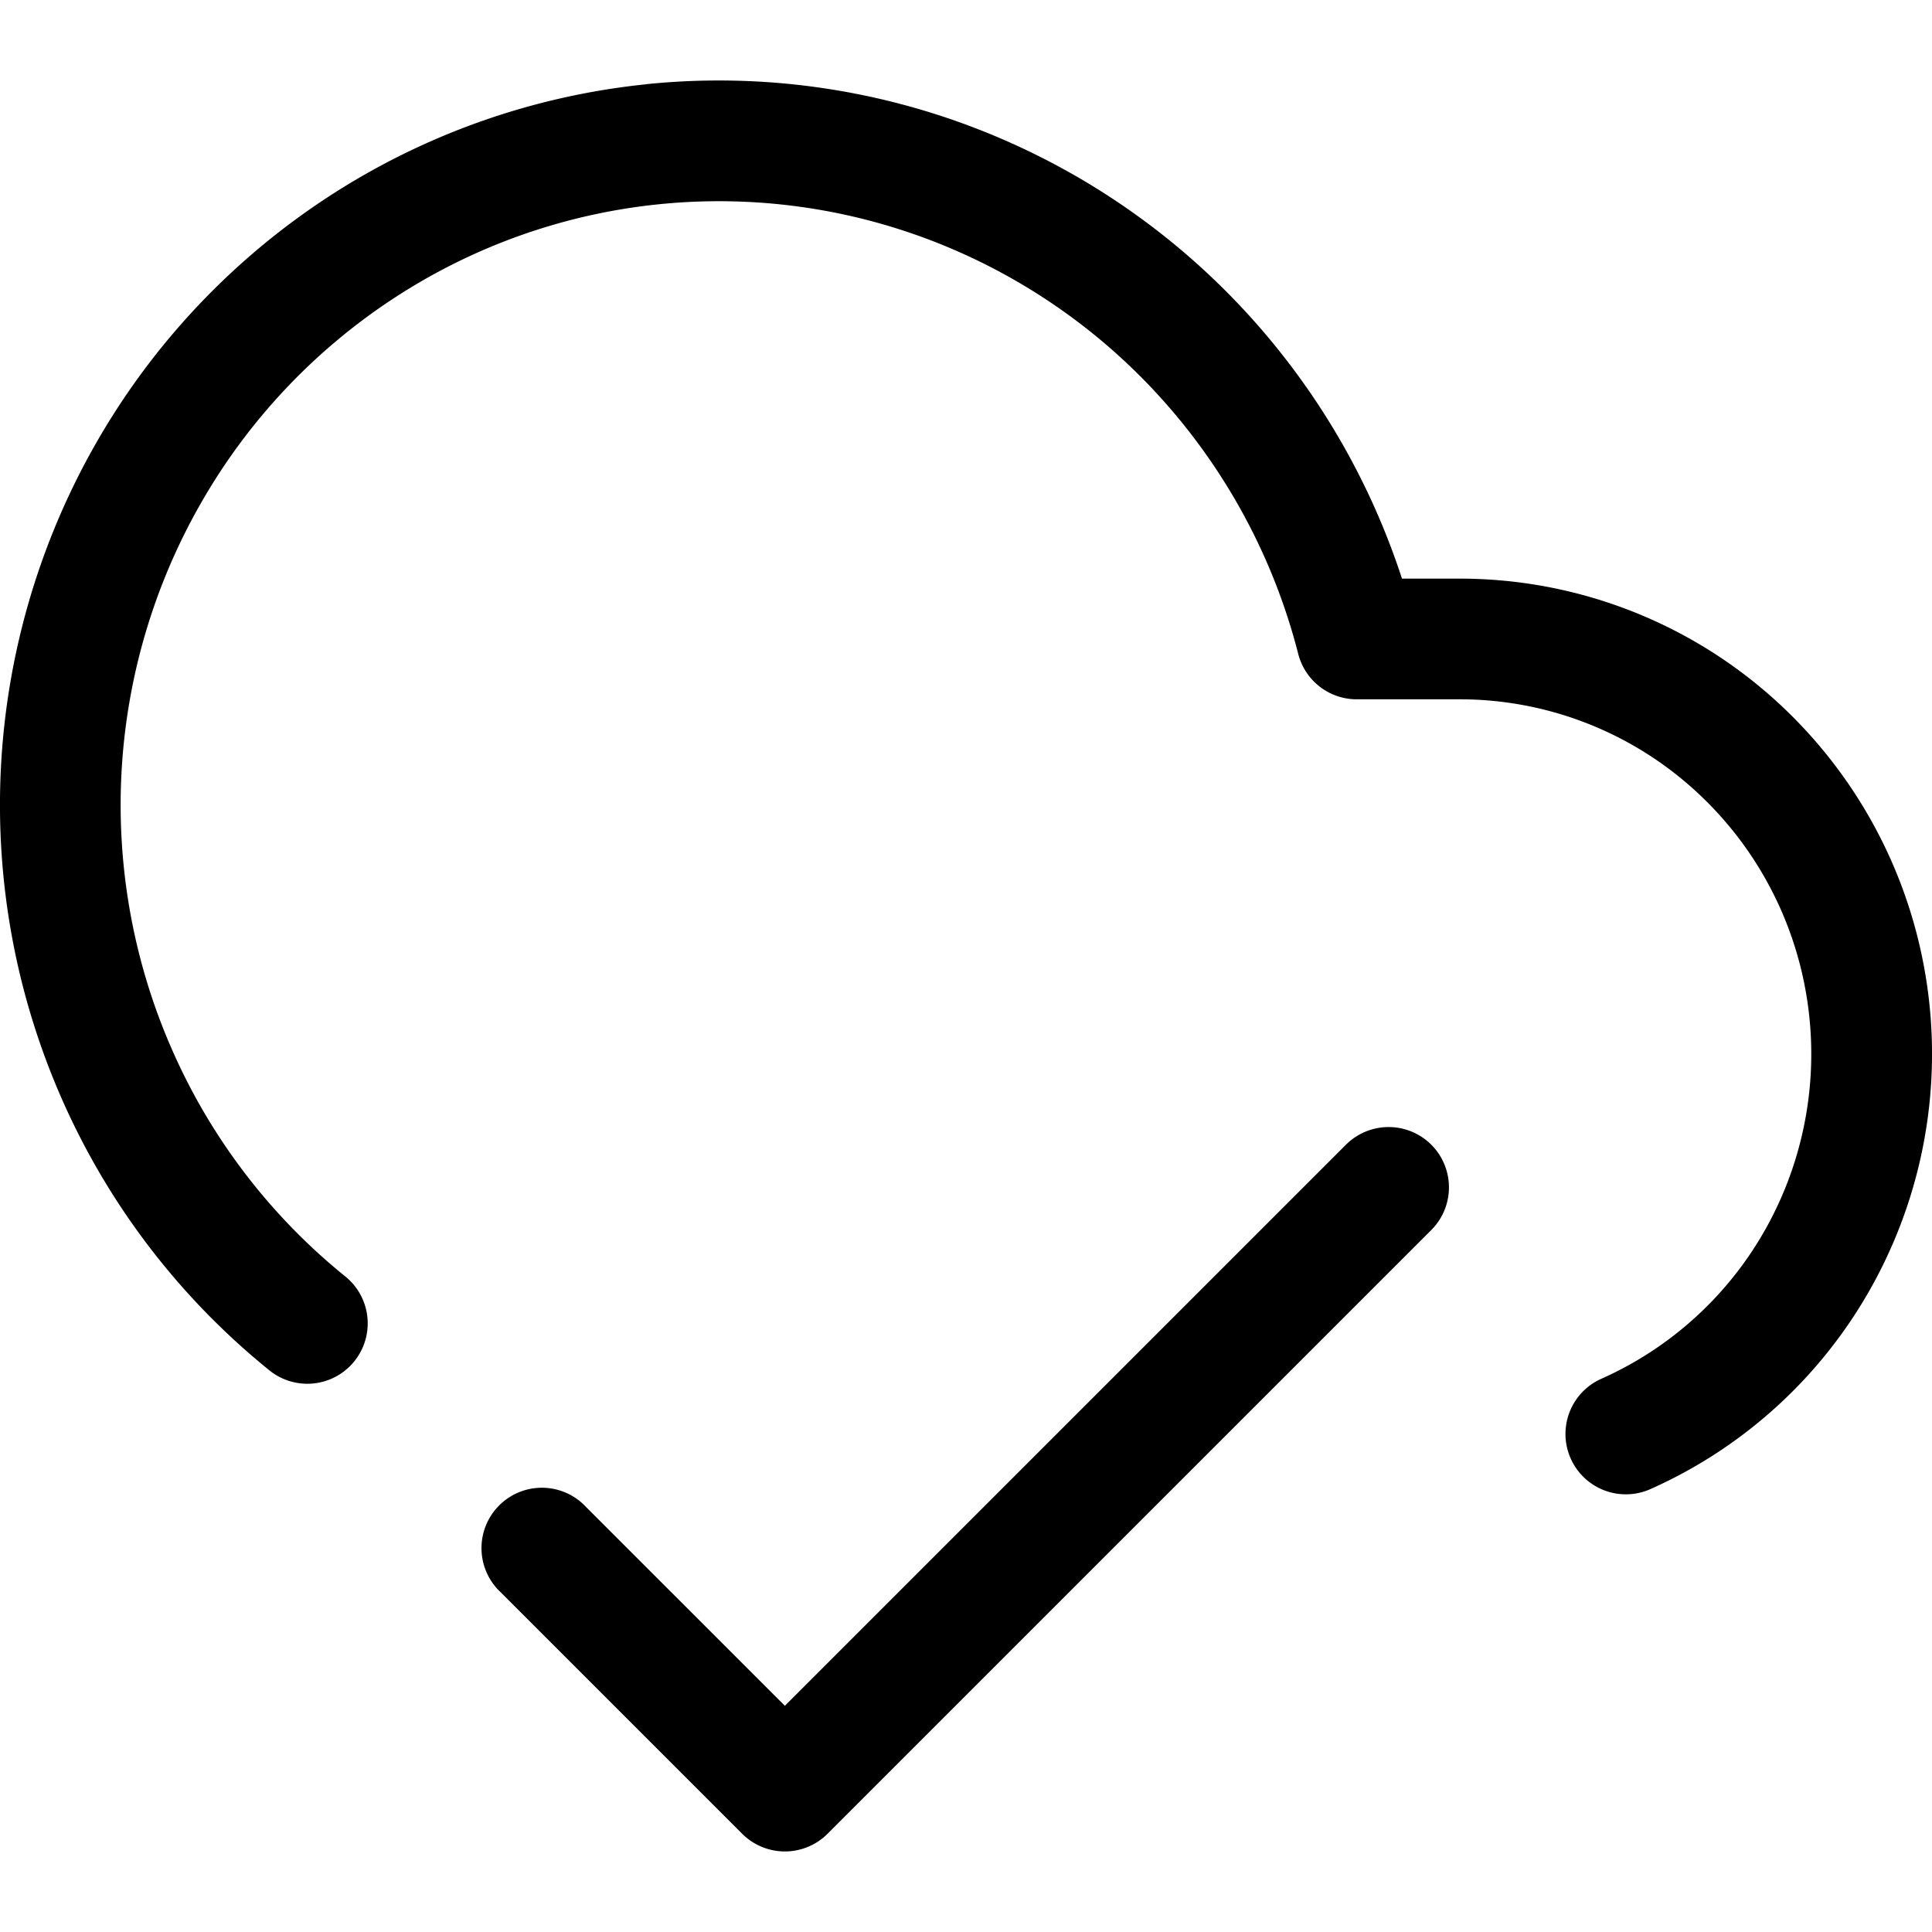
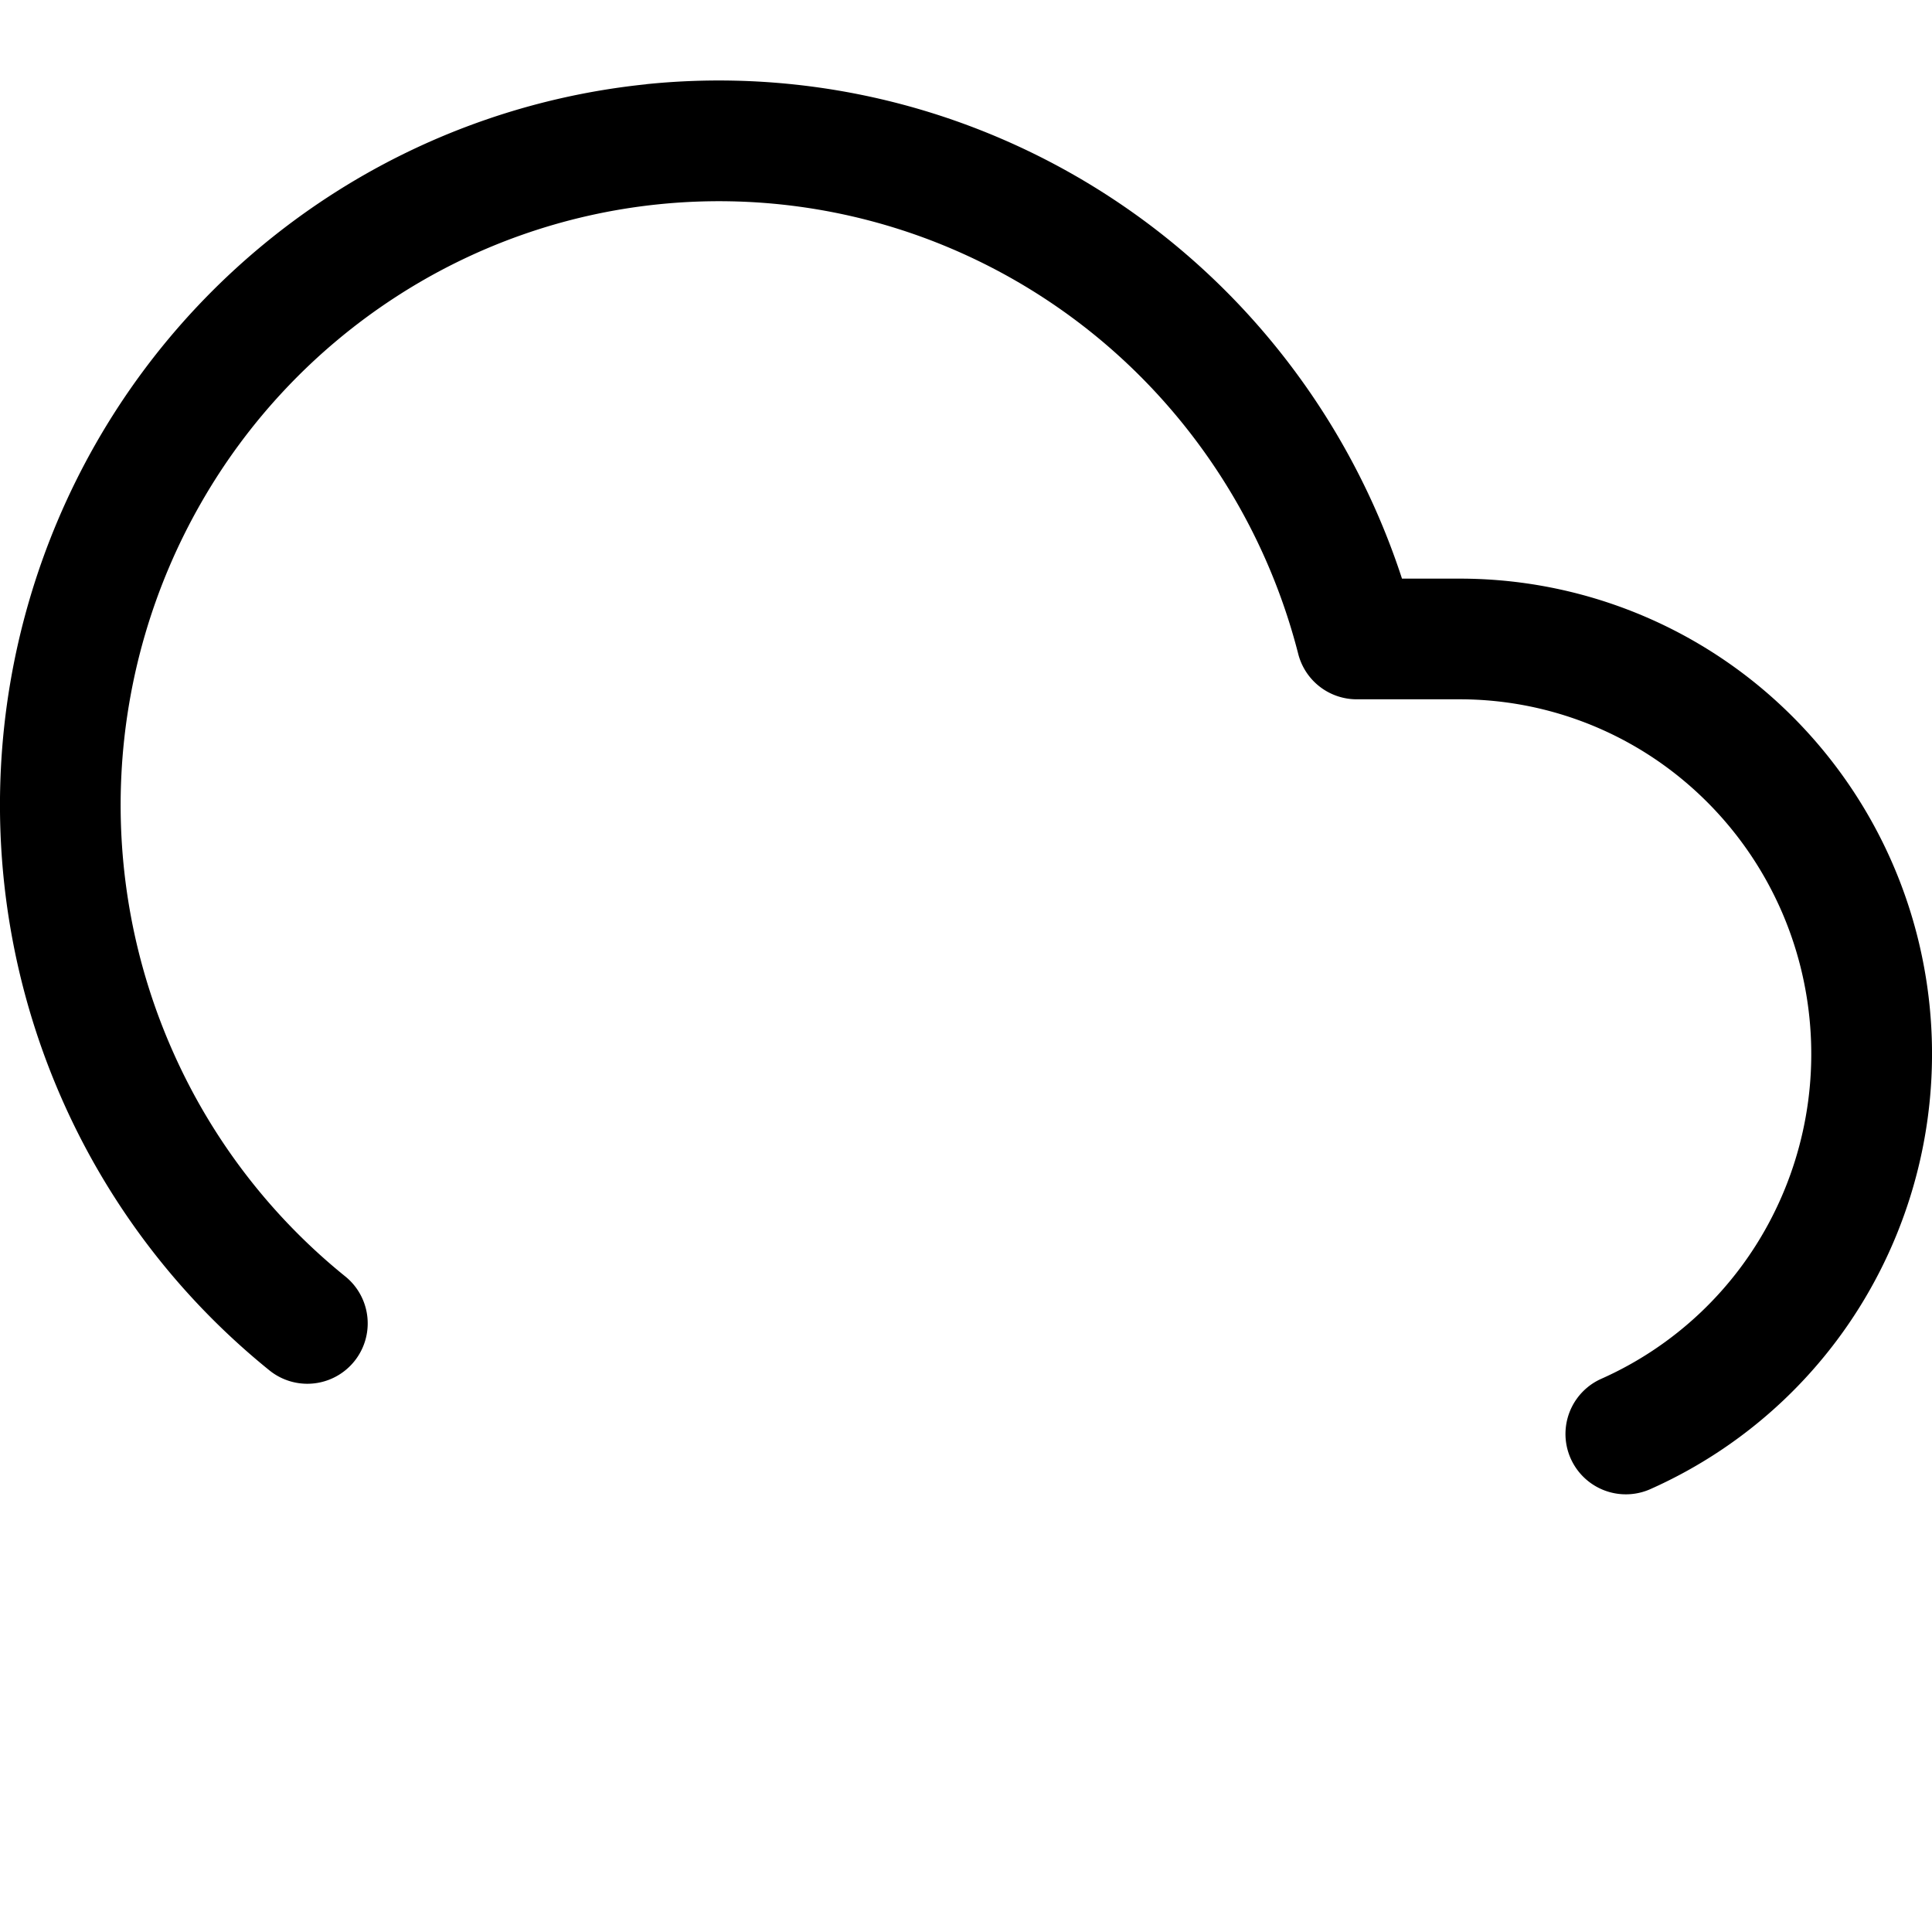
<svg xmlns="http://www.w3.org/2000/svg" width="24" height="24" fill="none" viewBox="0 0 24 24">
  <g fill="currentColor">
    <path d="M8.026 1.046a8.87 8.87 0 014.152.57 8.932 8.932 0 013.436 2.412 9.017 9.017 0 011.802 3.16h.726a5.84 5.84 0 013.698 1.326 5.914 5.914 0 012.037 3.374 5.945 5.945 0 01-.528 3.91 5.882 5.882 0 01-2.858 2.705.75.75 0 01-.606-1.372 4.381 4.381 0 002.129-2.016c.46-.9.599-1.932.394-2.923a4.413 4.413 0 00-1.52-2.518 4.338 4.338 0 00-2.746-.987h-1.288a.75.75 0 01-.727-.564 7.521 7.521 0 00-1.639-3.104 7.431 7.431 0 00-2.859-2.008 7.37 7.37 0 00-6.734.692 7.472 7.472 0 00-2.4 2.549 7.55 7.55 0 00-.338 6.832 7.49 7.49 0 002.138 2.777.75.75 0 01-.941 1.168 8.99 8.99 0 01-2.566-3.333 9.06 9.06 0 01.404-8.189 8.971 8.971 0 012.883-3.06 8.888 8.888 0 013.951-1.4z" />
-     <path d="M17.78 14.22a.75.75 0 010 1.06l-7.5 7.5a.75.75 0 01-1.06 0l-3-3a.75.75 0 111.06-1.06l2.47 2.47 6.97-6.97a.75.75 0 011.06 0z" />
  </g>
</svg>